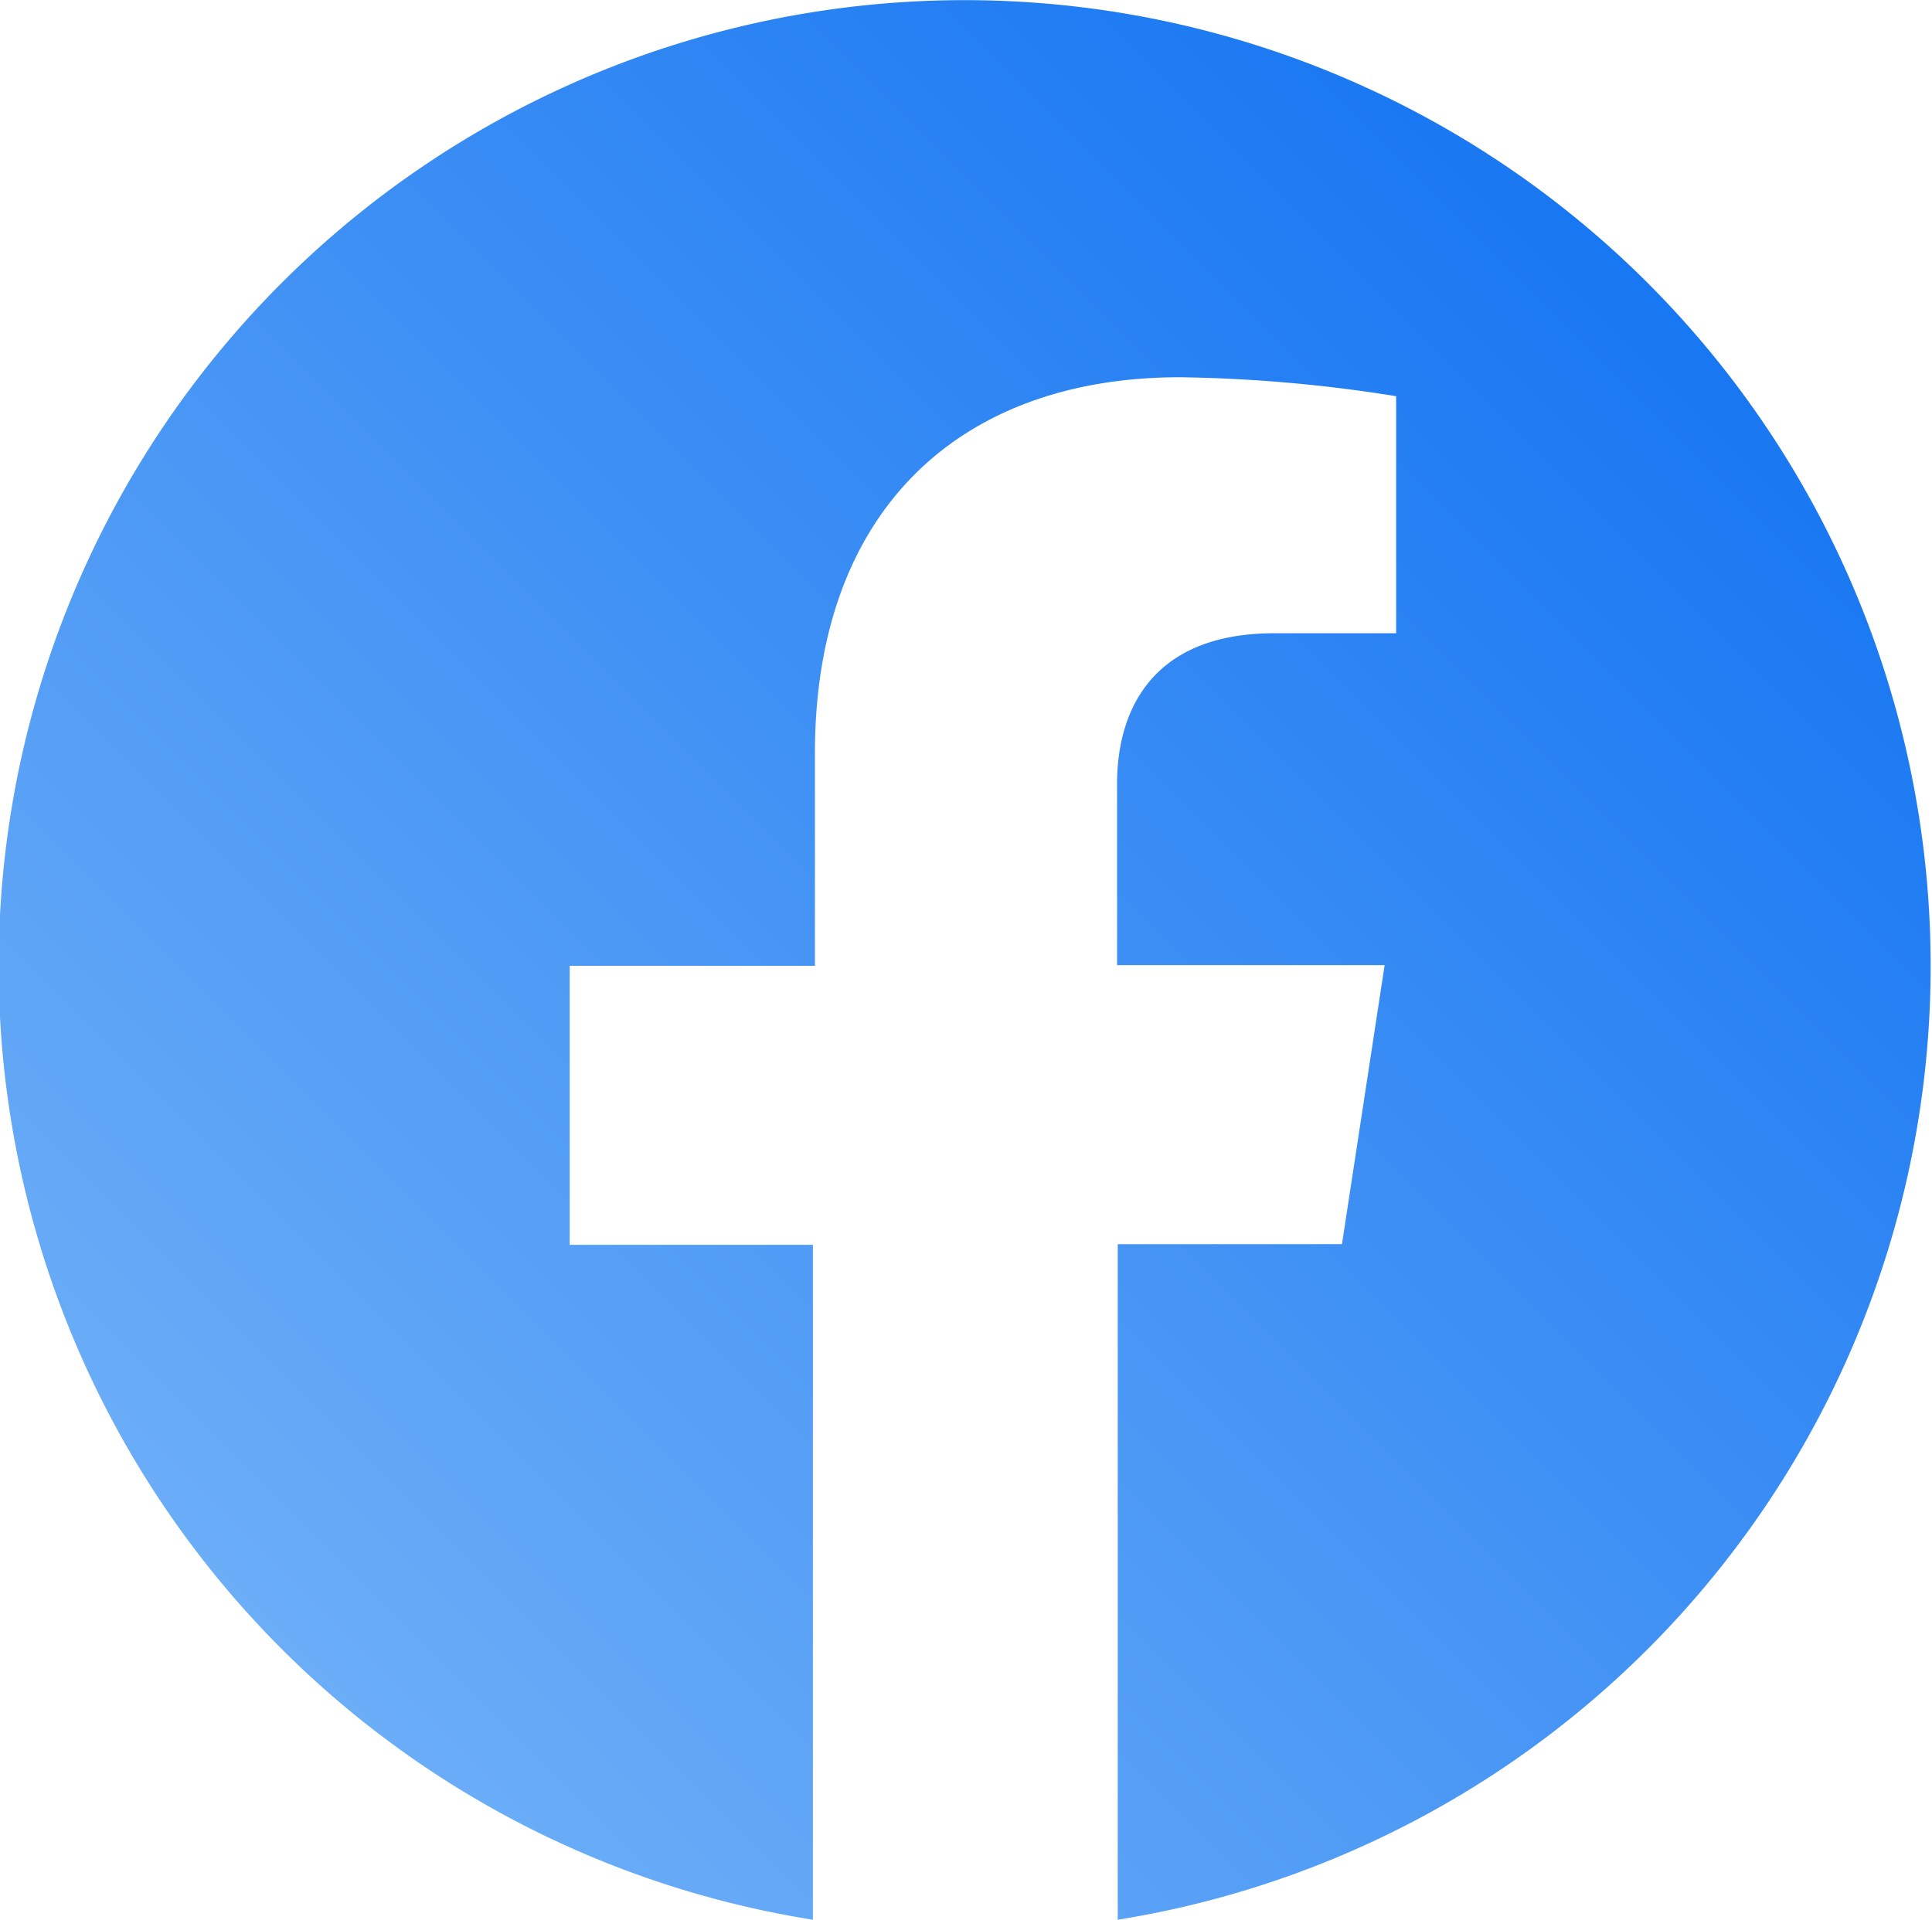
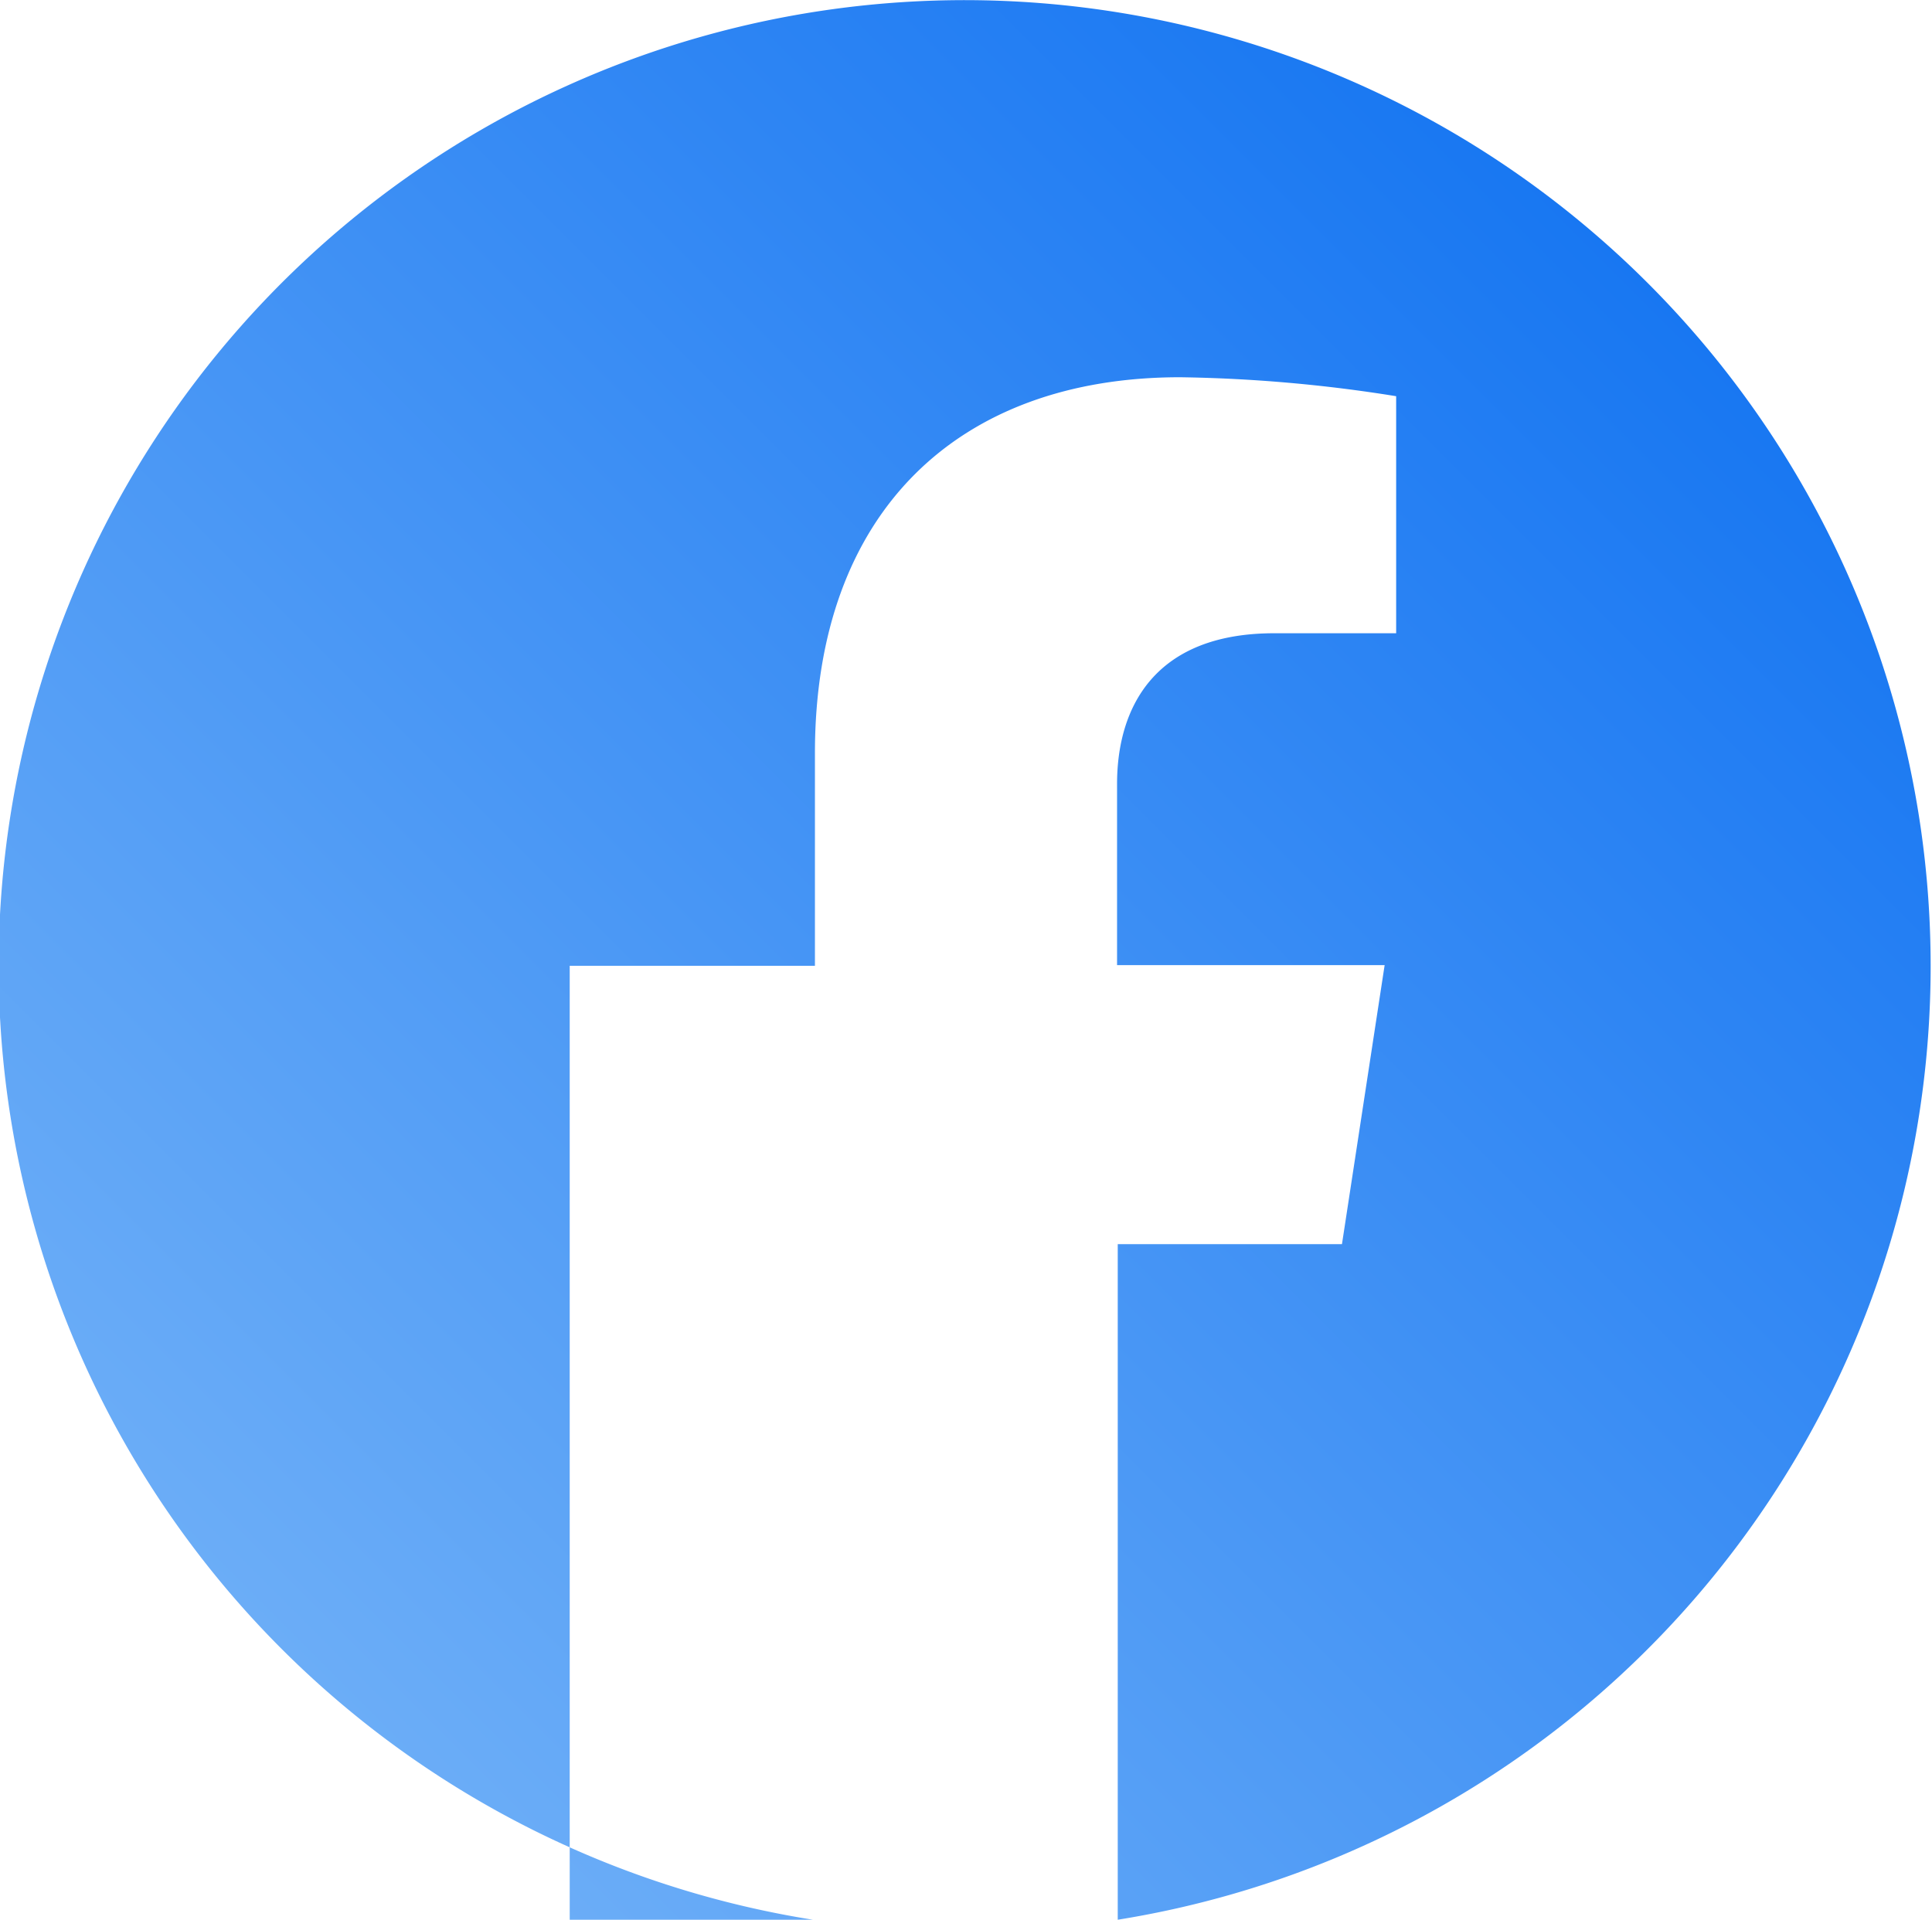
<svg xmlns="http://www.w3.org/2000/svg" id="Layer_1" data-name="Layer 1" viewBox="0 0 57.04 56.69">
  <defs>
    <linearGradient id="linear-gradient" x1="8.35" y1="48.69" x2="48.69" y2="8.35" gradientUnits="userSpaceOnUse">
      <stop offset="0" stop-color="#6badf7" />
      <stop offset="1" stop-color="#1877f2" />
    </linearGradient>
  </defs>
-   <path d="M57,28.52a28.52,28.52,0,1,0-33,28.17V36.76H16.82V28.52h7.24V22.24c0-7.15,4.26-11.1,10.78-11.1a43.73,43.73,0,0,1,6.38.56v7h-3.6c-3.54,0-4.64,2.2-4.64,4.45v5.35h7.9l-1.26,8.24H33V56.69A28.52,28.52,0,0,0,57,28.52Z" style="fill:url(#linear-gradient)" />
+   <path d="M57,28.52a28.52,28.52,0,1,0-33,28.17H16.82V28.52h7.24V22.24c0-7.15,4.26-11.1,10.78-11.1a43.73,43.73,0,0,1,6.38.56v7h-3.6c-3.54,0-4.64,2.2-4.64,4.45v5.35h7.9l-1.26,8.24H33V56.69A28.52,28.52,0,0,0,57,28.52Z" style="fill:url(#linear-gradient)" />
</svg>